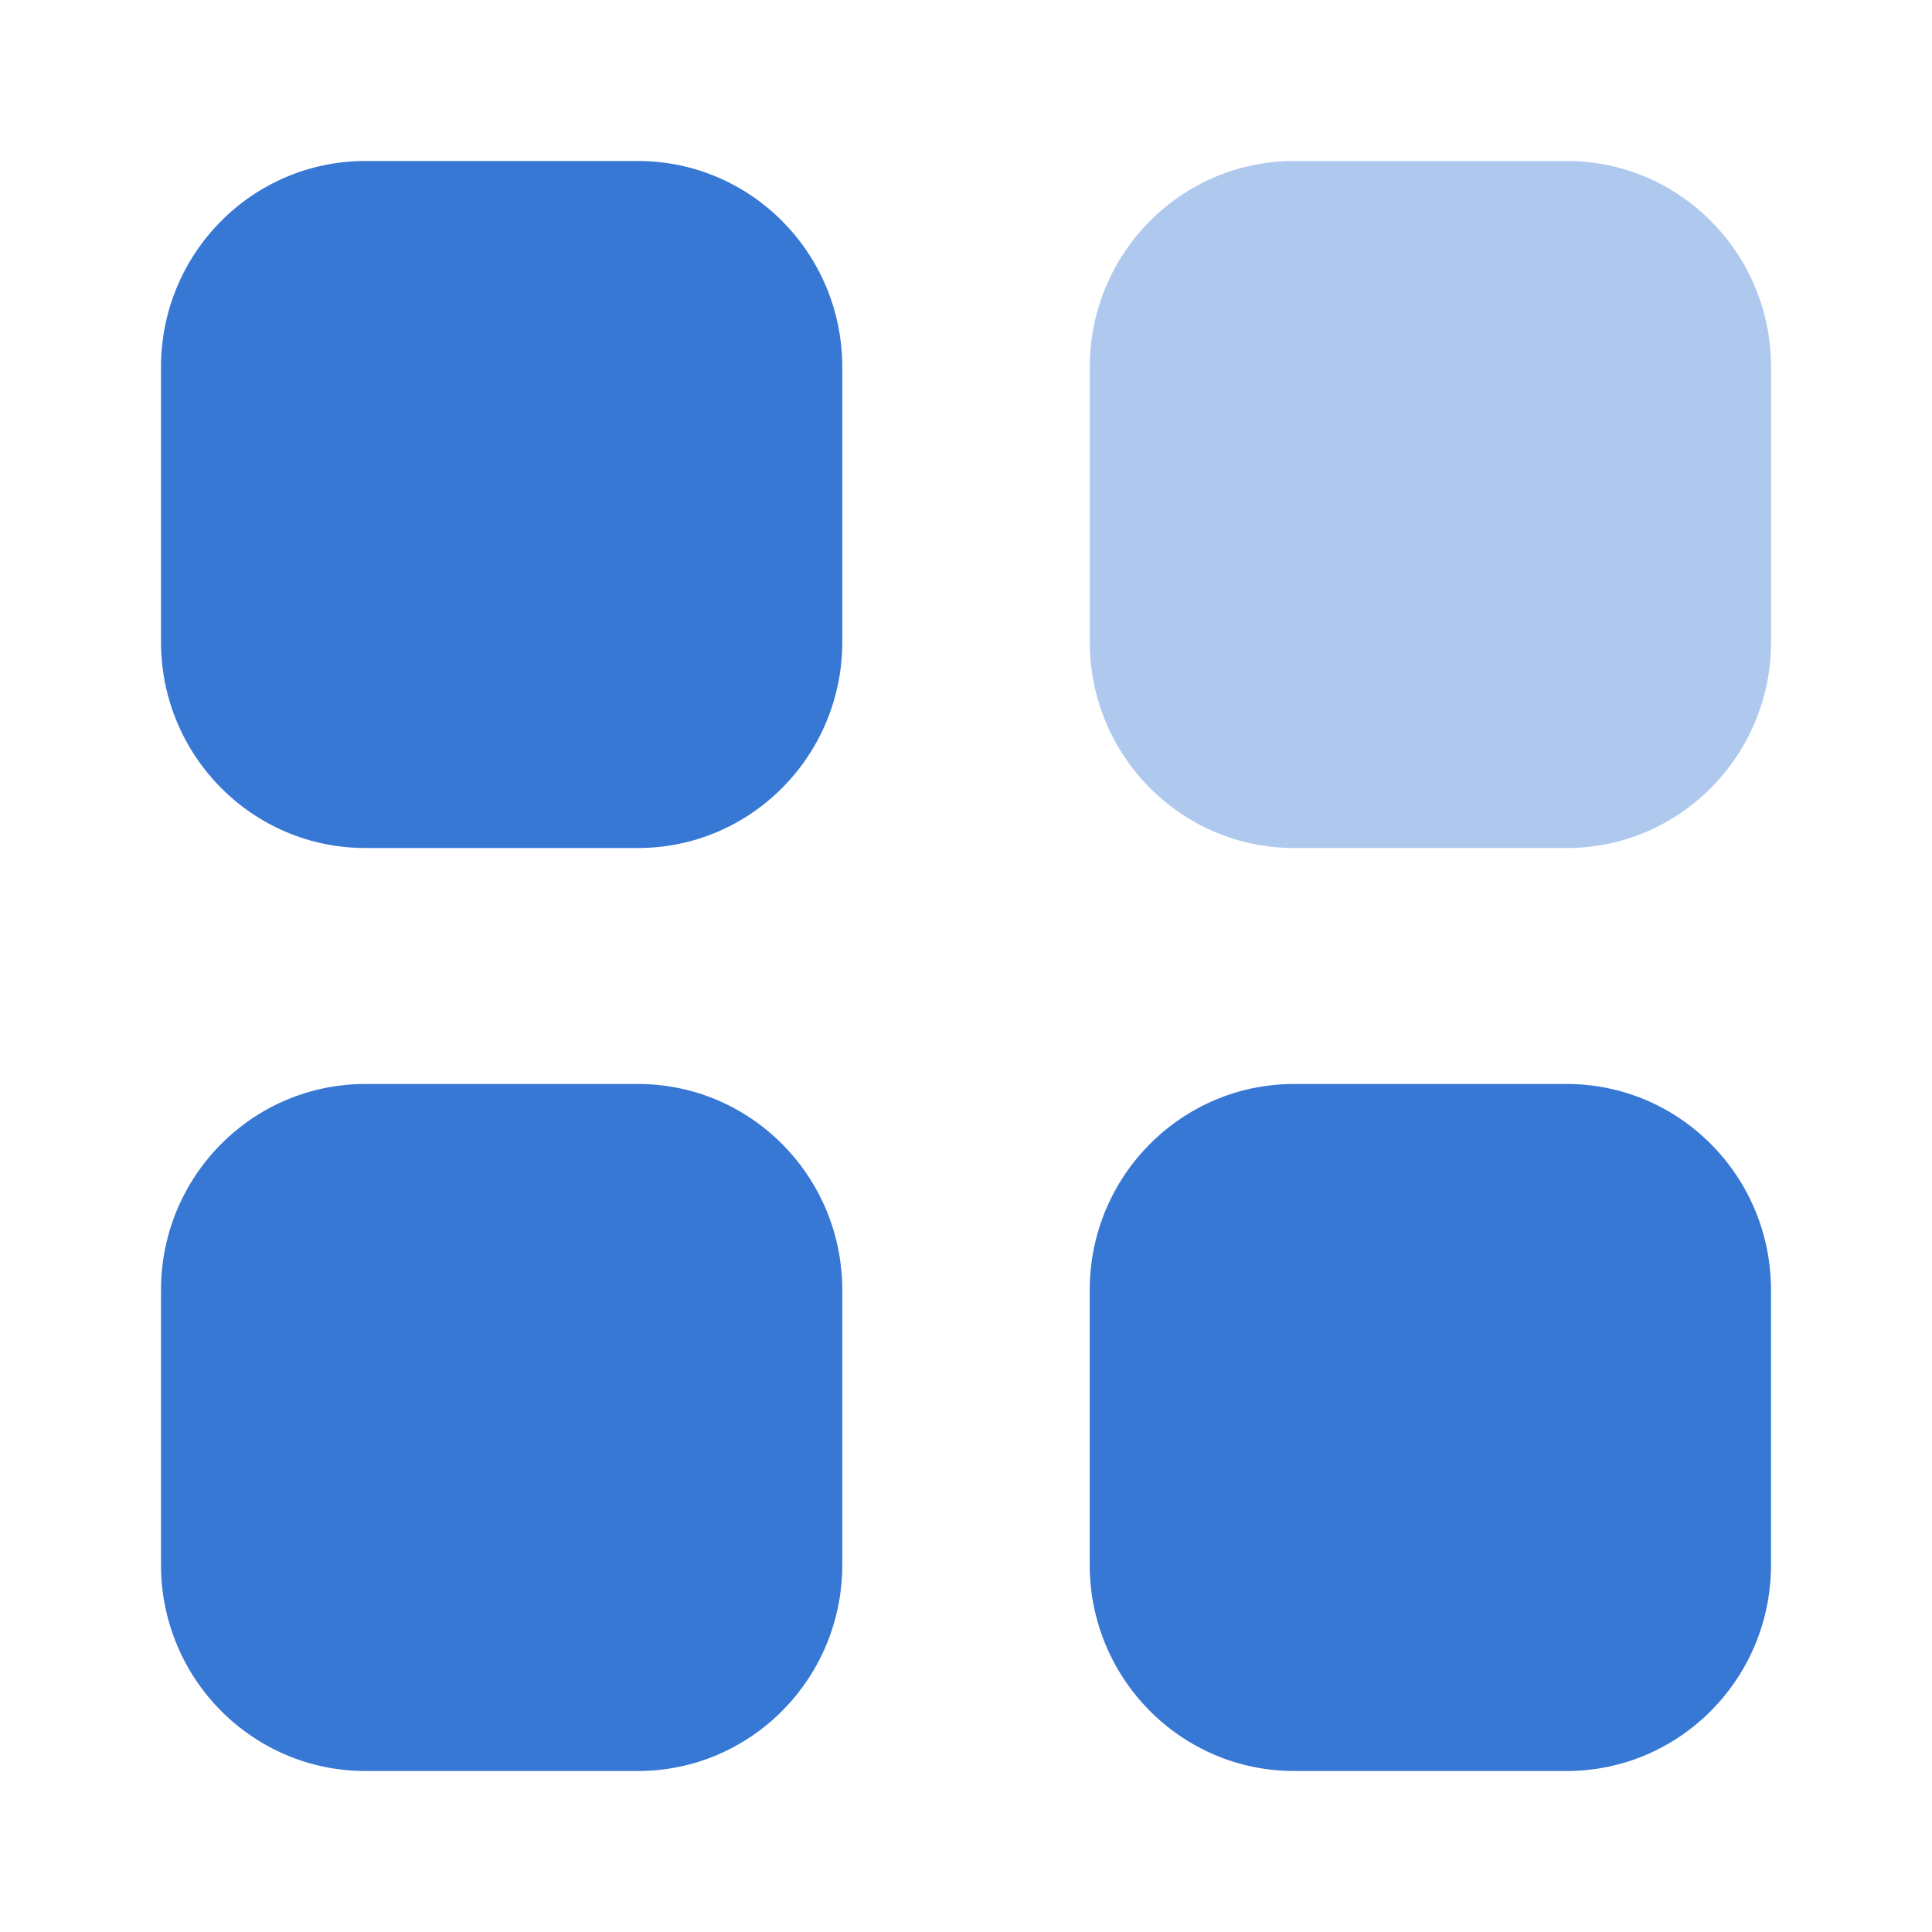
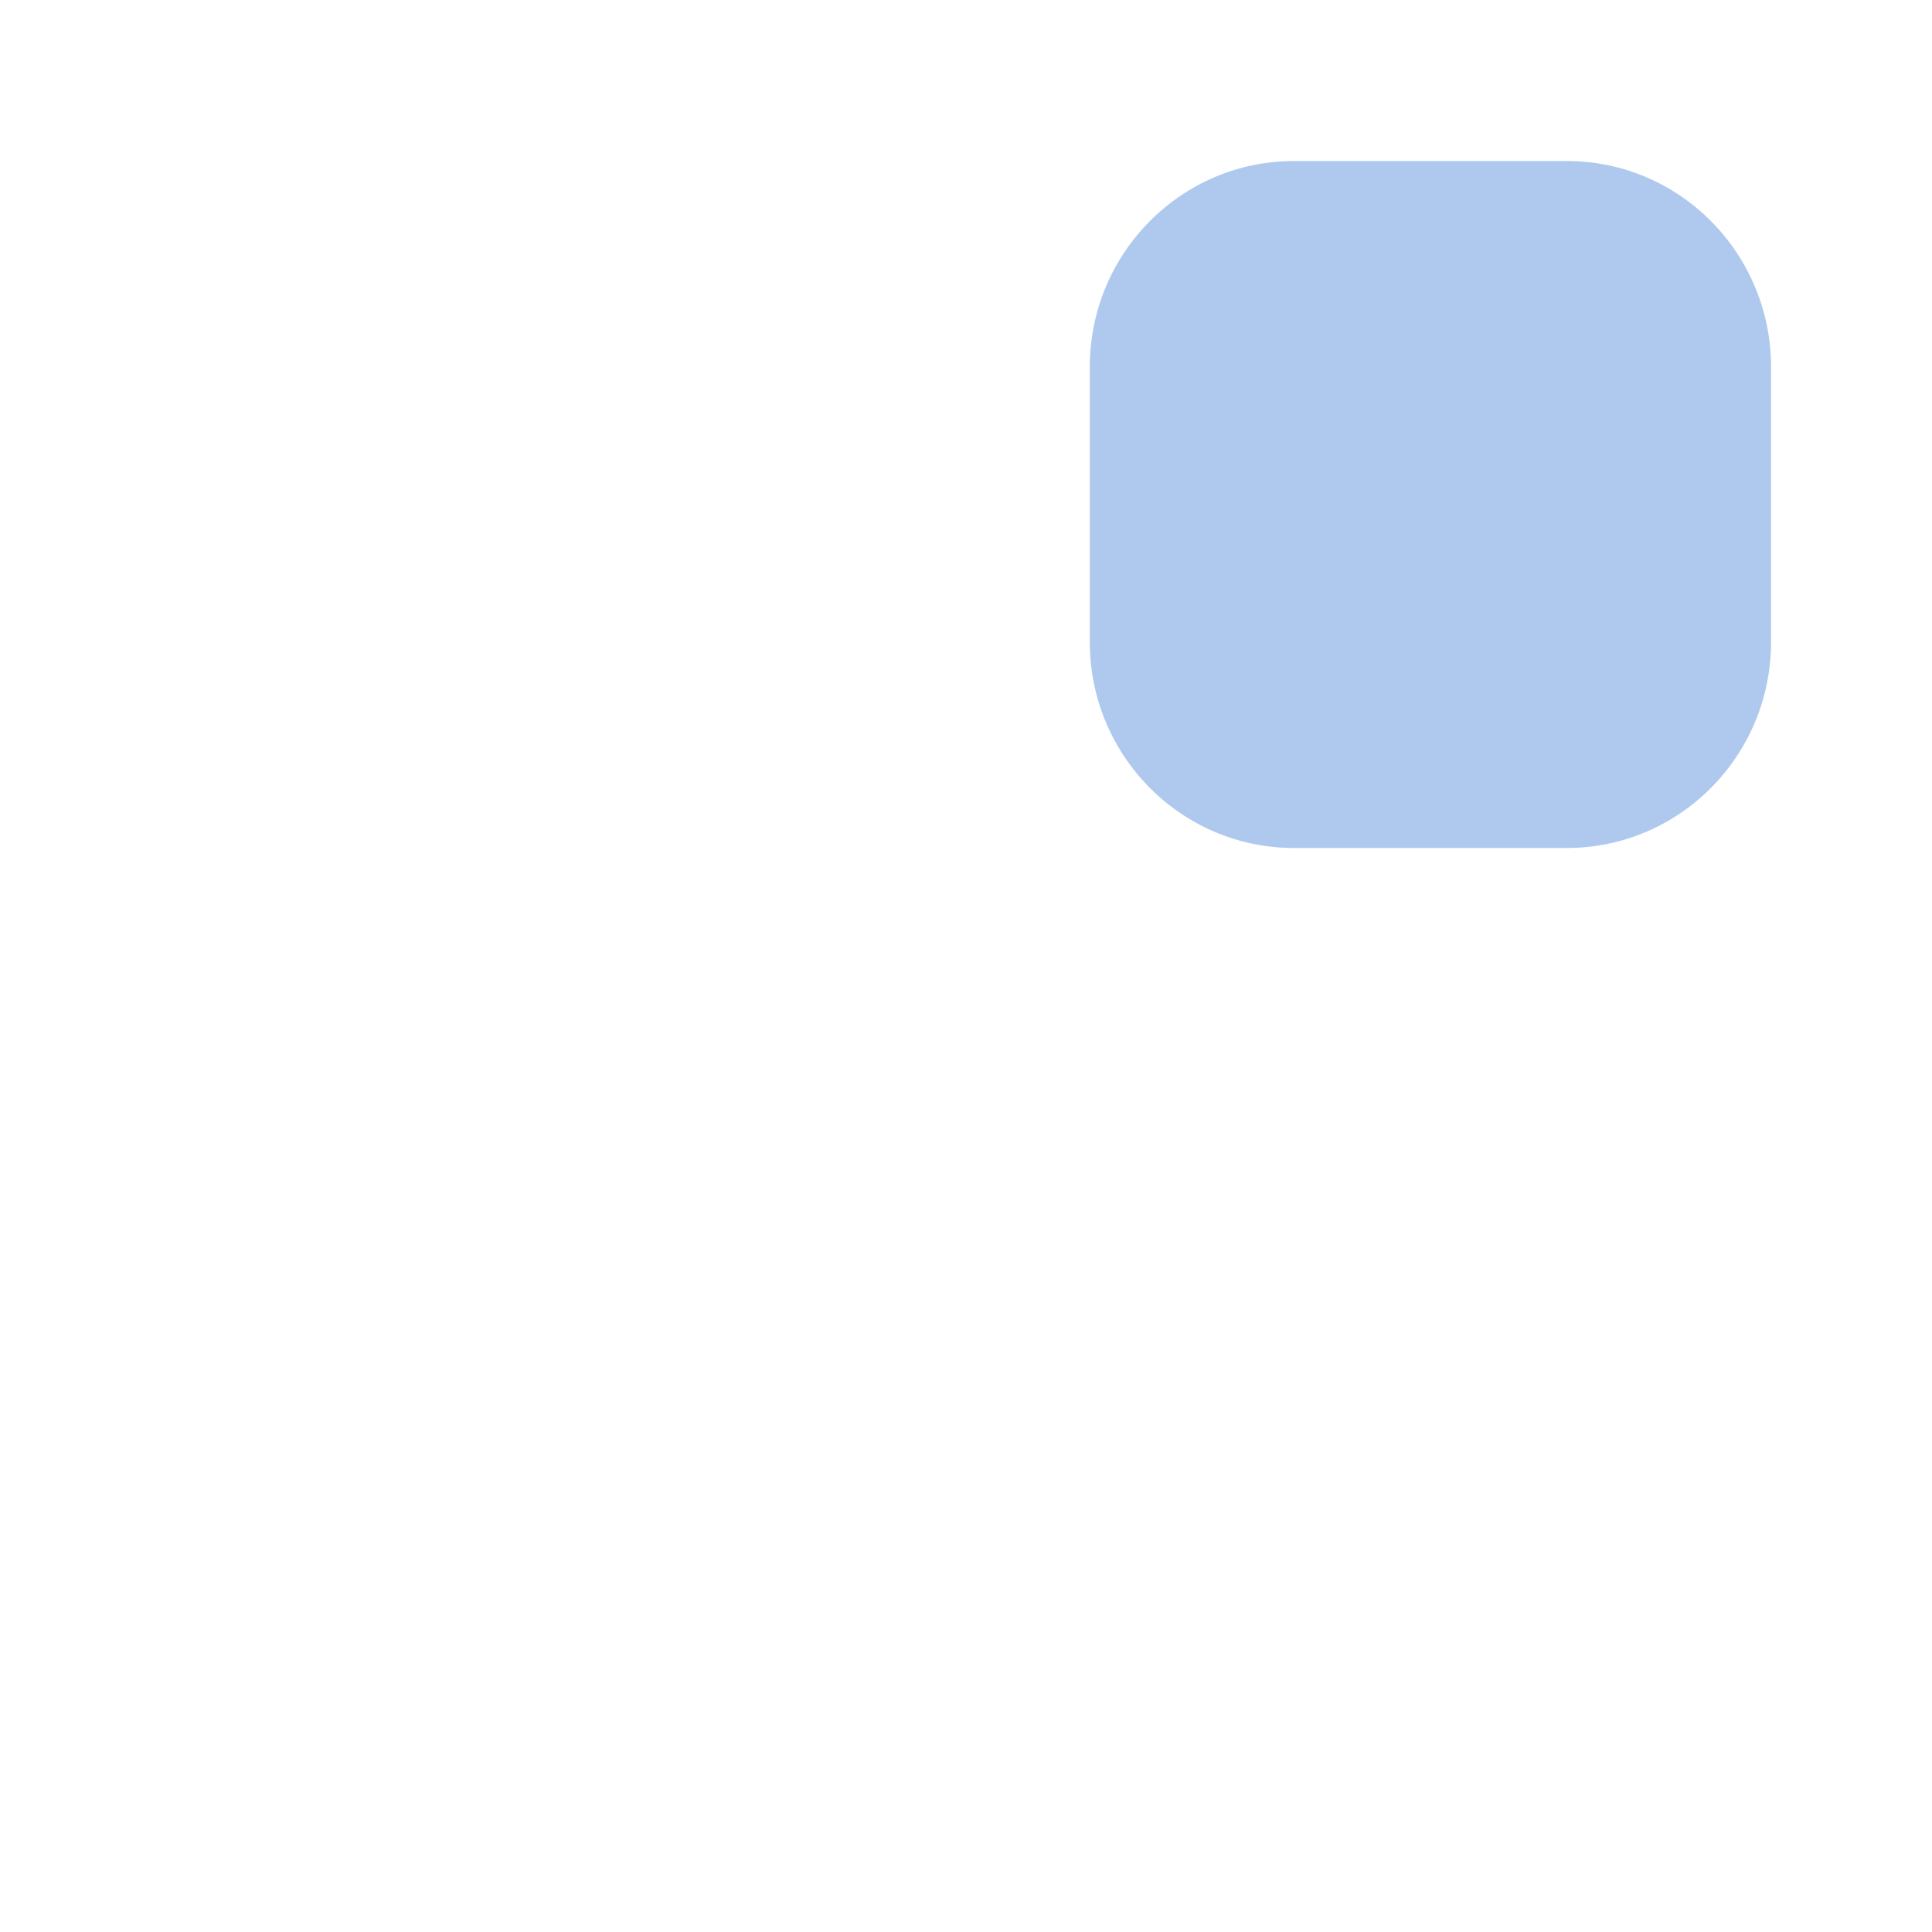
<svg xmlns="http://www.w3.org/2000/svg" width="30" height="30" viewBox="0 0 30 30" fill="none">
  <path opacity="0.4" d="M20.095 2.5H24.328C26.08 2.5 27.501 3.932 27.501 5.7V9.968C27.501 11.736 26.08 13.168 24.328 13.168H20.095C18.342 13.168 16.922 11.736 16.922 9.968V5.7C16.922 3.932 18.342 2.5 20.095 2.5Z" fill="#3878D5" />
-   <path fill-rule="evenodd" clip-rule="evenodd" d="M5.673 2.5H9.906C11.658 2.5 13.079 3.932 13.079 5.7V9.968C13.079 11.736 11.658 13.168 9.906 13.168H5.673C3.92 13.168 2.5 11.736 2.5 9.968V5.7C2.5 3.932 3.92 2.5 5.673 2.5ZM5.673 16.832H9.906C11.658 16.832 13.079 18.264 13.079 20.032V24.3C13.079 26.067 11.658 27.5 9.906 27.5H5.673C3.92 27.5 2.5 26.067 2.5 24.3V20.032C2.5 18.264 3.92 16.832 5.673 16.832ZM24.327 16.832H20.094C18.342 16.832 16.921 18.264 16.921 20.032V24.3C16.921 26.067 18.342 27.5 20.094 27.5H24.327C26.08 27.5 27.5 26.067 27.5 24.3V20.032C27.5 18.264 26.08 16.832 24.327 16.832Z" fill="#3878D5" />
</svg>